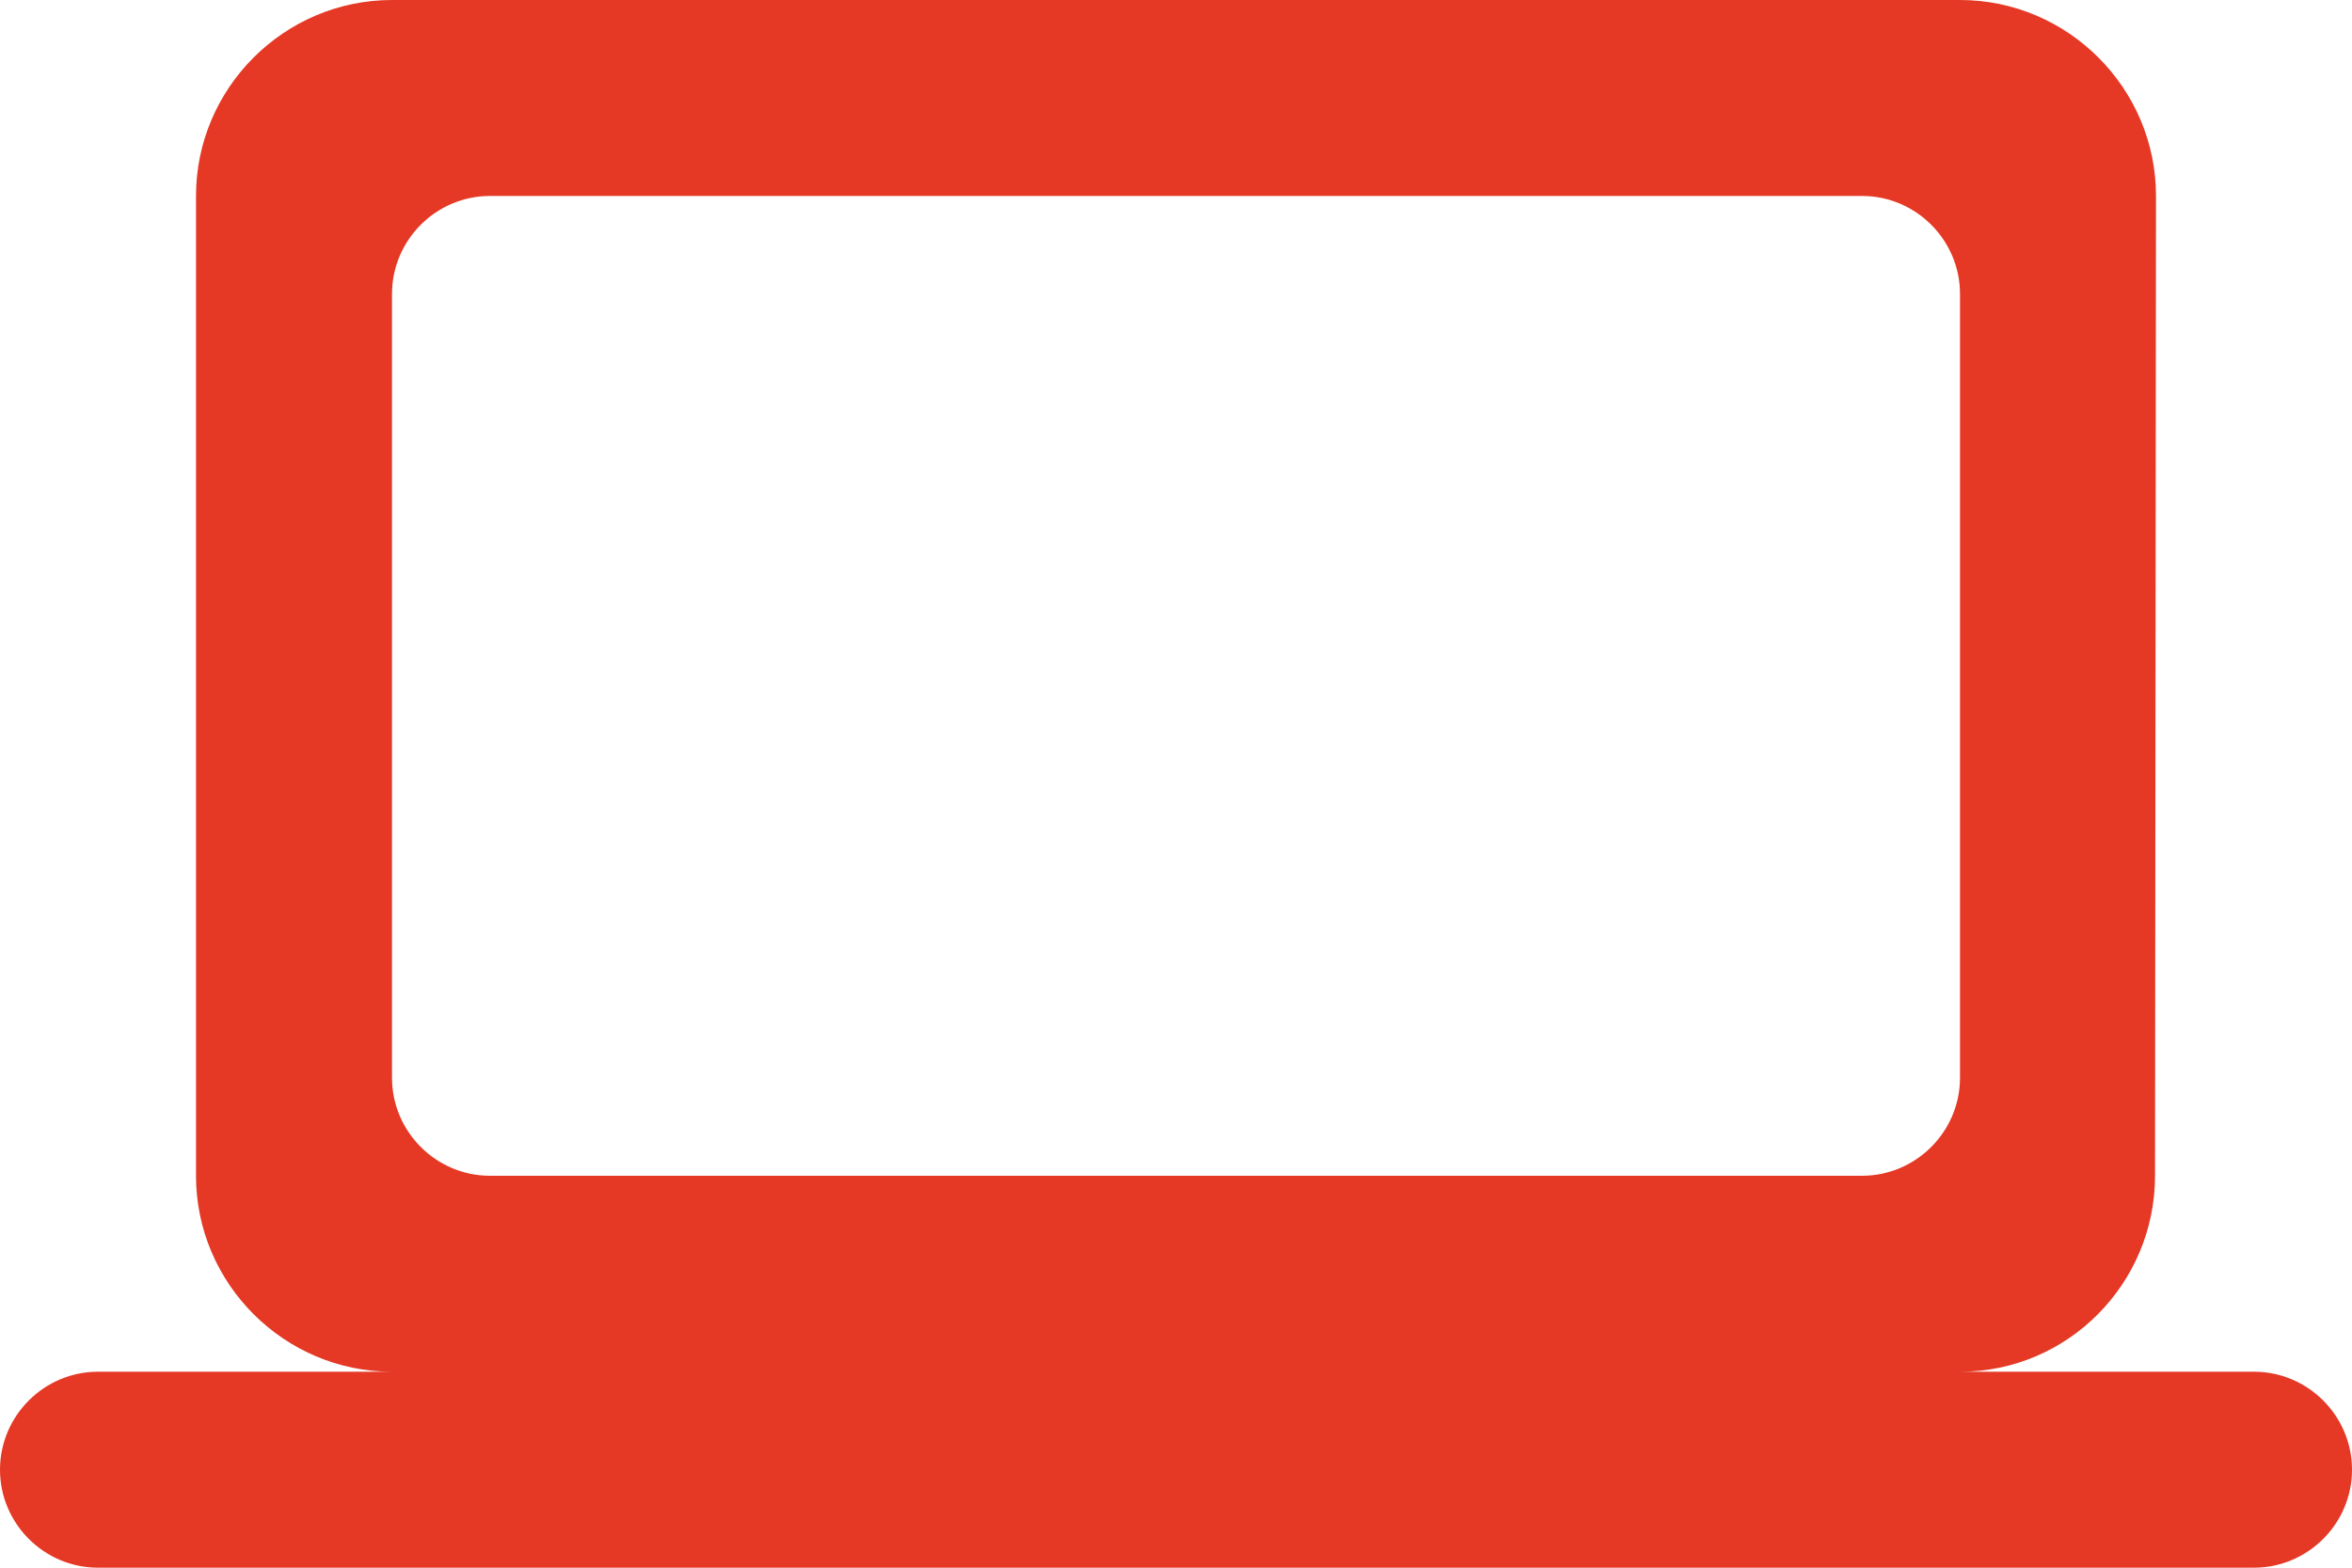
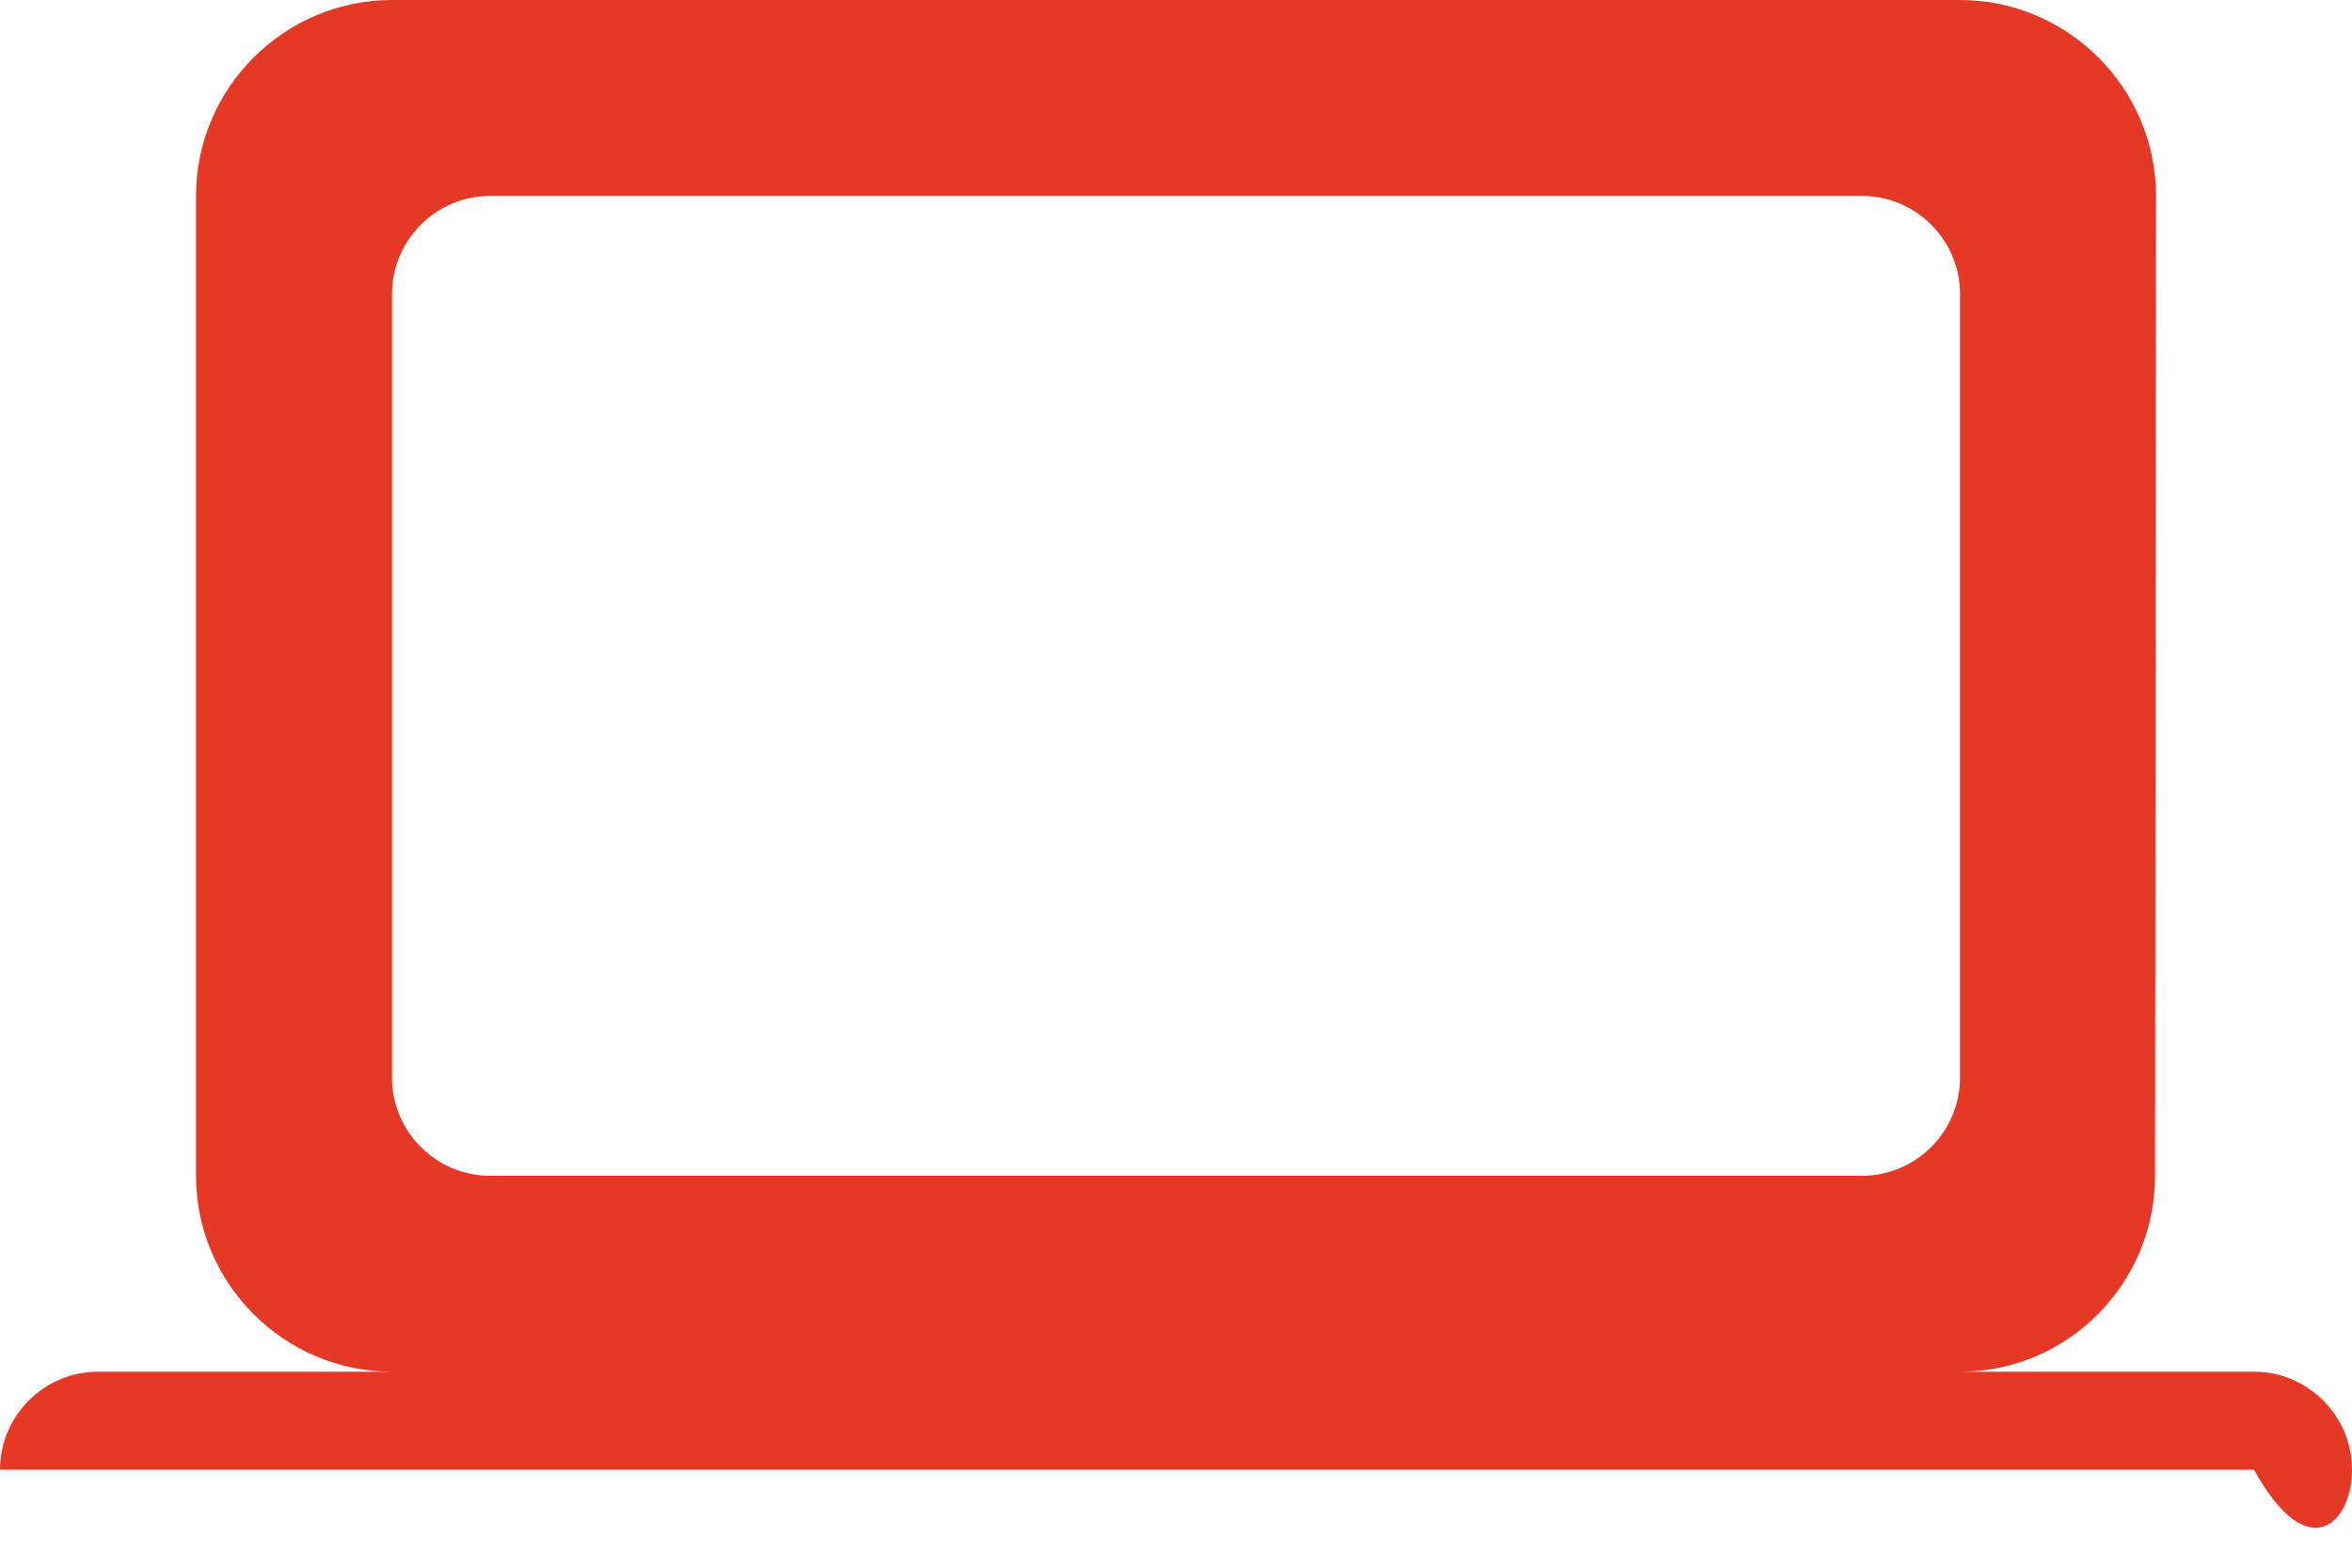
<svg xmlns="http://www.w3.org/2000/svg" width="63" height="42" viewBox="0 0 63 42" fill="none">
-   <path d="M52.5 36.75C55.388 36.75 57.724 34.388 57.724 31.5L57.75 5.25C57.75 2.362 55.388 0 52.5 0H10.5C7.612 0 5.25 2.362 5.25 5.25V31.5C5.25 34.388 7.612 36.75 10.5 36.75H2.625C1.181 36.75 0 37.931 0 39.375C0 40.819 1.181 42 2.625 42H60.375C61.819 42 63 40.819 63 39.375C63 37.931 61.819 36.75 60.375 36.75H52.5ZM13.125 5.25H49.875C51.319 5.25 52.5 6.431 52.5 7.875V28.875C52.5 30.319 51.319 31.5 49.875 31.5H13.125C11.681 31.5 10.5 30.319 10.5 28.875V7.875C10.5 6.431 11.681 5.25 13.125 5.25Z" fill="#E53825" />
+   <path d="M52.5 36.75C55.388 36.75 57.724 34.388 57.724 31.5L57.75 5.25C57.75 2.362 55.388 0 52.5 0H10.5C7.612 0 5.25 2.362 5.25 5.25V31.5C5.25 34.388 7.612 36.75 10.5 36.75H2.625C1.181 36.75 0 37.931 0 39.375H60.375C61.819 42 63 40.819 63 39.375C63 37.931 61.819 36.75 60.375 36.75H52.5ZM13.125 5.25H49.875C51.319 5.25 52.5 6.431 52.5 7.875V28.875C52.5 30.319 51.319 31.5 49.875 31.5H13.125C11.681 31.5 10.5 30.319 10.5 28.875V7.875C10.5 6.431 11.681 5.25 13.125 5.25Z" fill="#E53825" />
</svg>